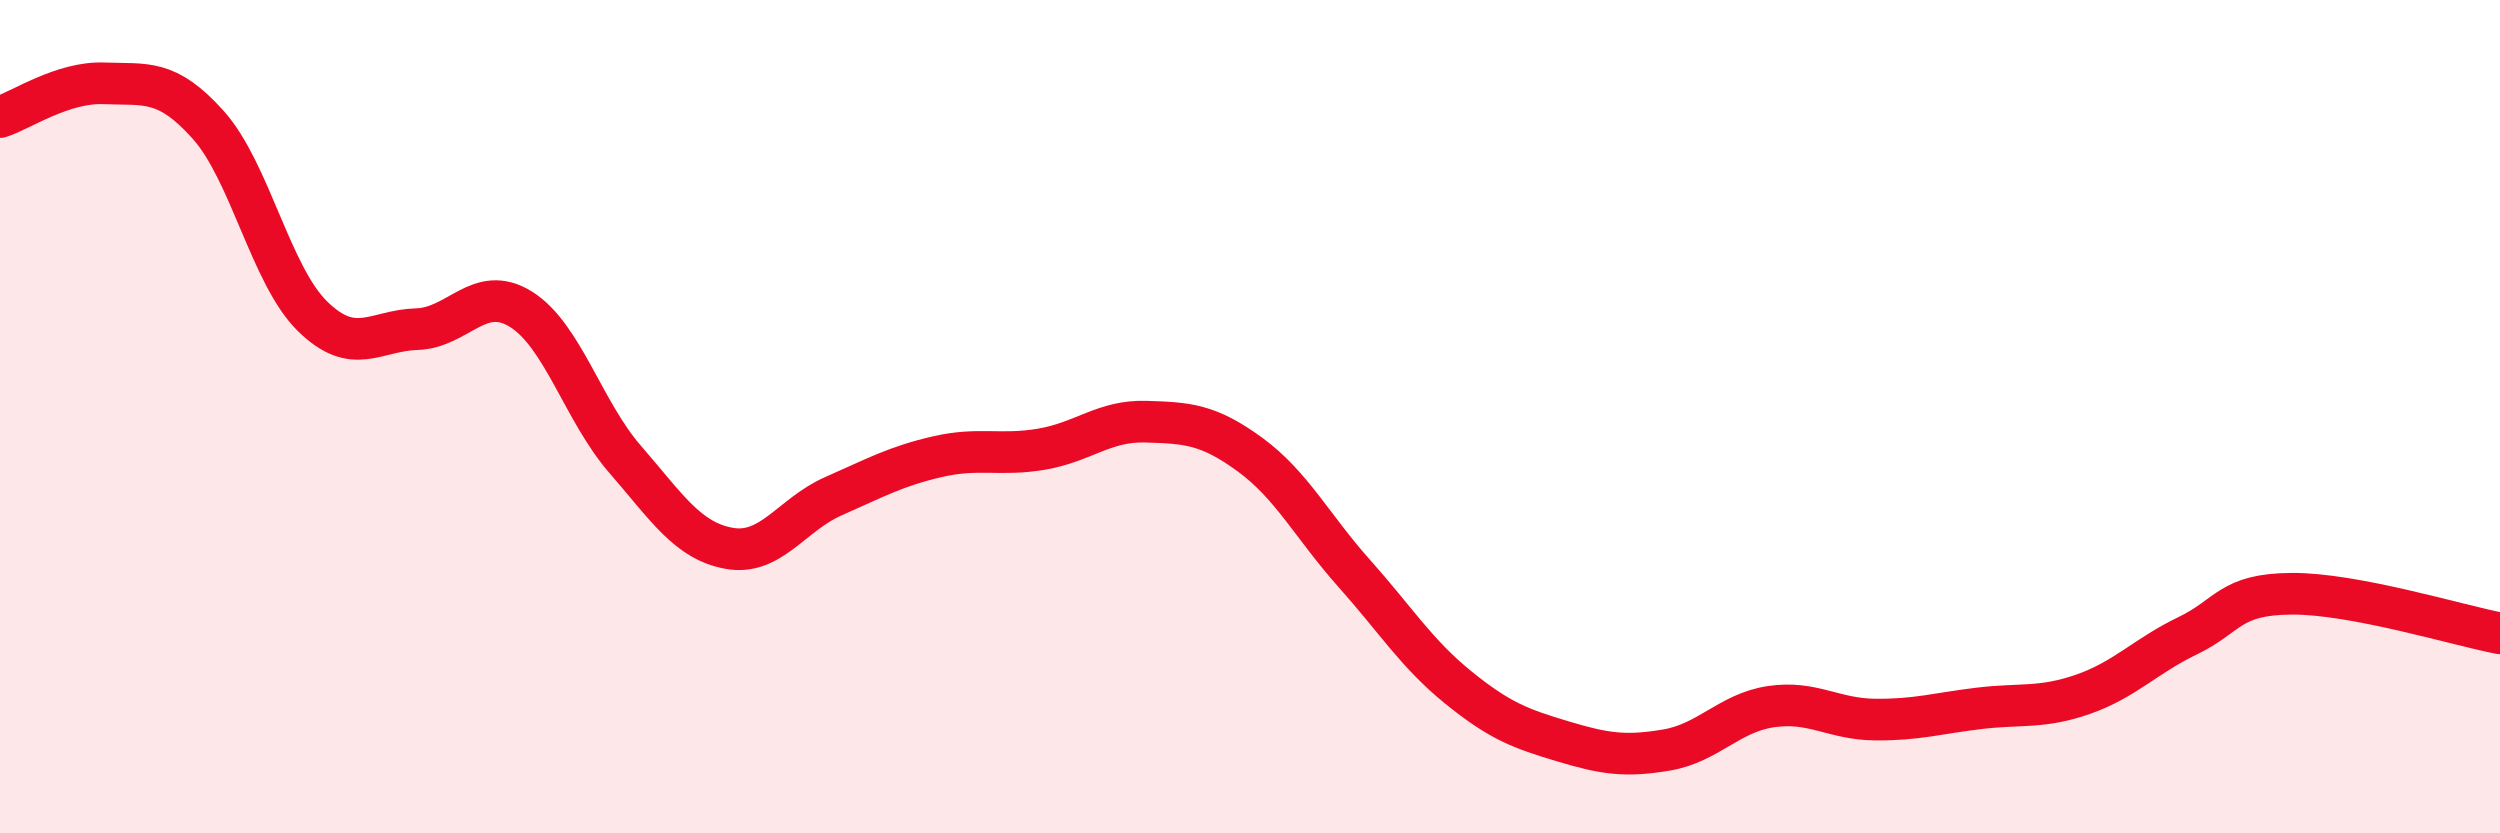
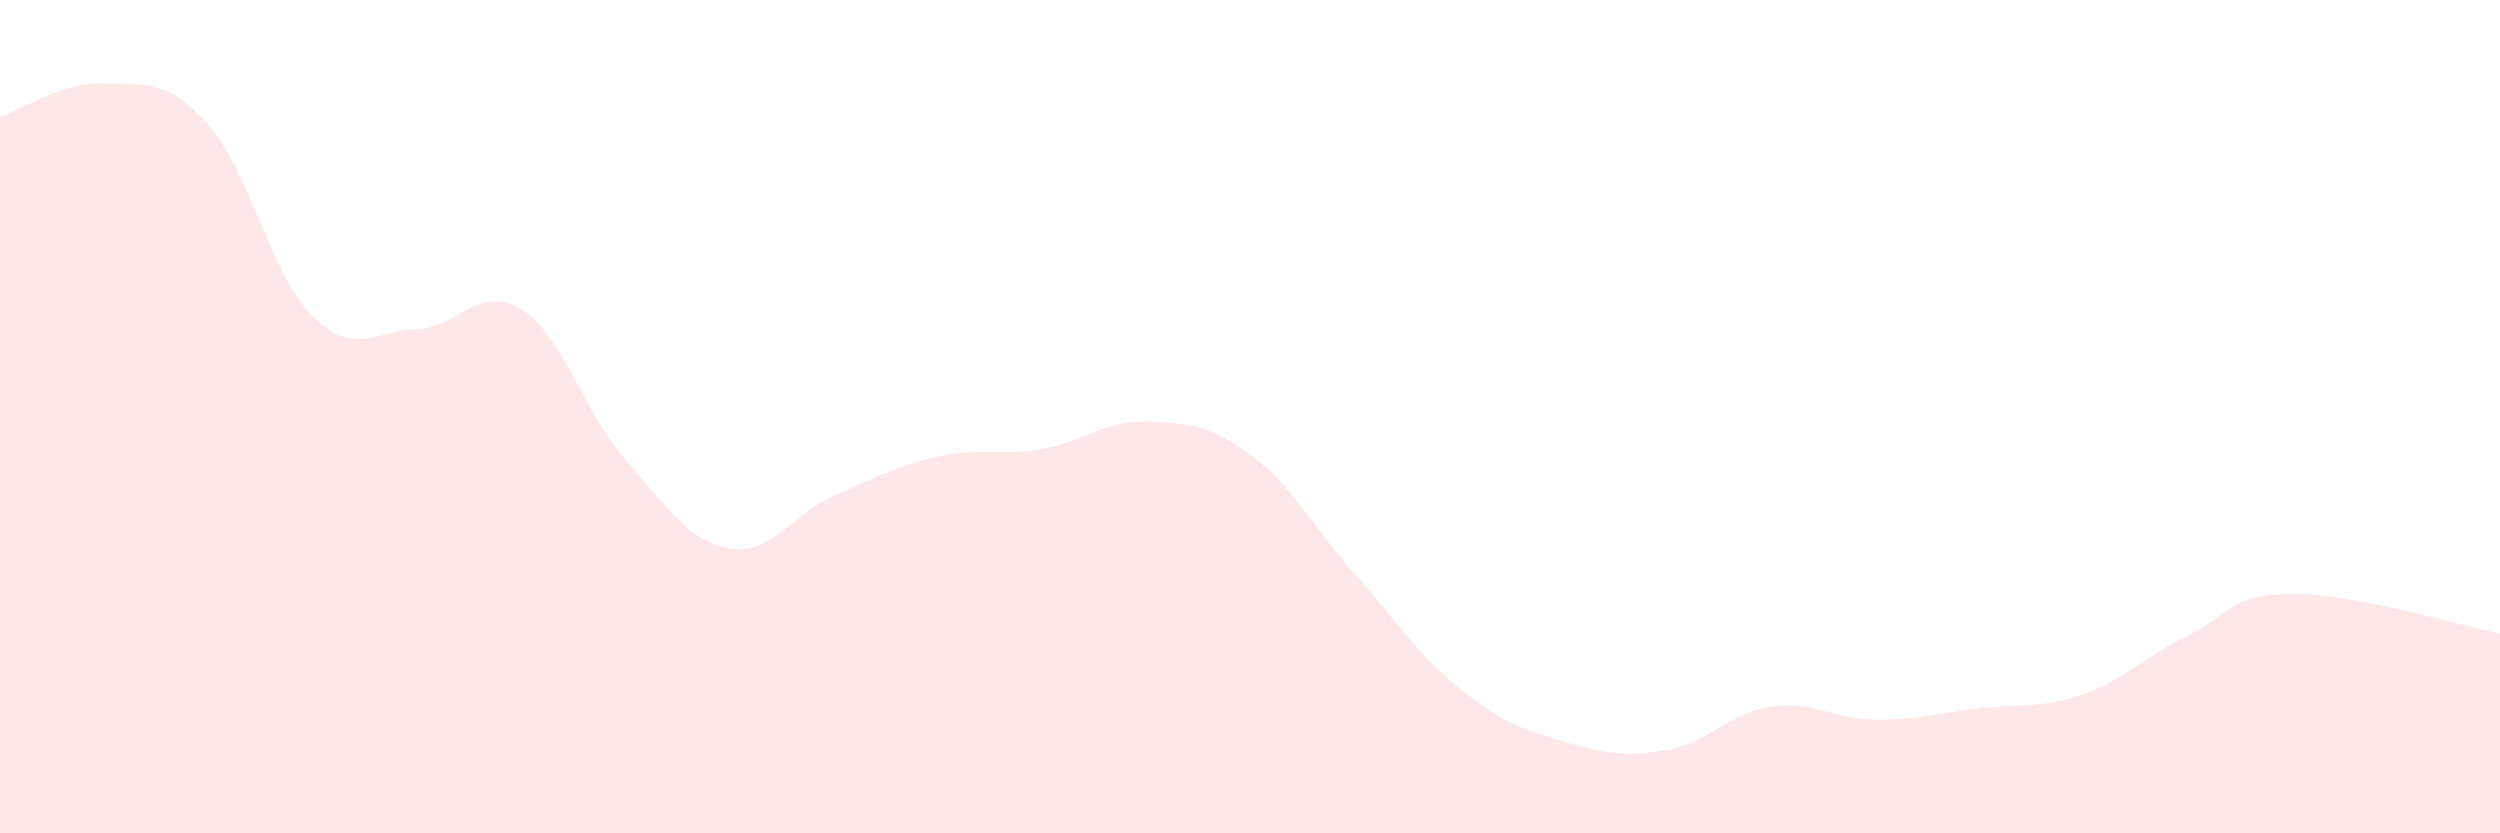
<svg xmlns="http://www.w3.org/2000/svg" width="60" height="20" viewBox="0 0 60 20">
  <path d="M 0,2.81 C 0.5,2.65 1.5,1.96 2.5,2 C 3.5,2.04 4,1.88 5,3 C 6,4.12 6.5,6.61 7.5,7.59 C 8.5,8.57 9,7.93 10,7.9 C 11,7.87 11.5,6.8 12.5,7.42 C 13.5,8.04 14,9.87 15,11.02 C 16,12.17 16.5,12.98 17.5,13.16 C 18.5,13.34 19,12.35 20,11.91 C 21,11.47 21.5,11.19 22.5,10.96 C 23.5,10.73 24,10.95 25,10.78 C 26,10.61 26.5,10.09 27.5,10.12 C 28.5,10.15 29,10.18 30,10.91 C 31,11.64 31.5,12.64 32.5,13.76 C 33.5,14.88 34,15.69 35,16.5 C 36,17.31 36.5,17.49 37.5,17.79 C 38.5,18.09 39,18.17 40,18 C 41,17.83 41.5,17.11 42.5,16.96 C 43.5,16.81 44,17.26 45,17.27 C 46,17.28 46.5,17.12 47.5,17 C 48.5,16.88 49,17.01 50,16.66 C 51,16.31 51.5,15.74 52.5,15.26 C 53.5,14.78 53.5,14.26 55,14.25 C 56.5,14.24 59,15.01 60,15.2L60 20L0 20Z" fill="#EB0A25" opacity="0.1" stroke-linecap="round" stroke-linejoin="round" />
-   <path d="M 0,2.81 C 0.5,2.65 1.5,1.96 2.5,2 C 3.5,2.04 4,1.88 5,3 C 6,4.12 6.5,6.61 7.5,7.59 C 8.5,8.57 9,7.93 10,7.9 C 11,7.87 11.5,6.8 12.5,7.42 C 13.5,8.04 14,9.87 15,11.02 C 16,12.17 16.5,12.98 17.5,13.16 C 18.5,13.34 19,12.35 20,11.91 C 21,11.47 21.5,11.19 22.5,10.96 C 23.5,10.73 24,10.95 25,10.78 C 26,10.61 26.5,10.09 27.5,10.12 C 28.5,10.15 29,10.18 30,10.91 C 31,11.64 31.5,12.64 32.5,13.76 C 33.5,14.88 34,15.69 35,16.5 C 36,17.31 36.5,17.49 37.5,17.79 C 38.5,18.09 39,18.17 40,18 C 41,17.83 41.5,17.11 42.5,16.96 C 43.5,16.81 44,17.26 45,17.27 C 46,17.28 46.5,17.12 47.5,17 C 48.5,16.88 49,17.01 50,16.66 C 51,16.31 51.5,15.74 52.5,15.26 C 53.5,14.78 53.5,14.26 55,14.25 C 56.5,14.24 59,15.01 60,15.2" stroke="#EB0A25" stroke-width="1" fill="none" stroke-linecap="round" stroke-linejoin="round" />
</svg>